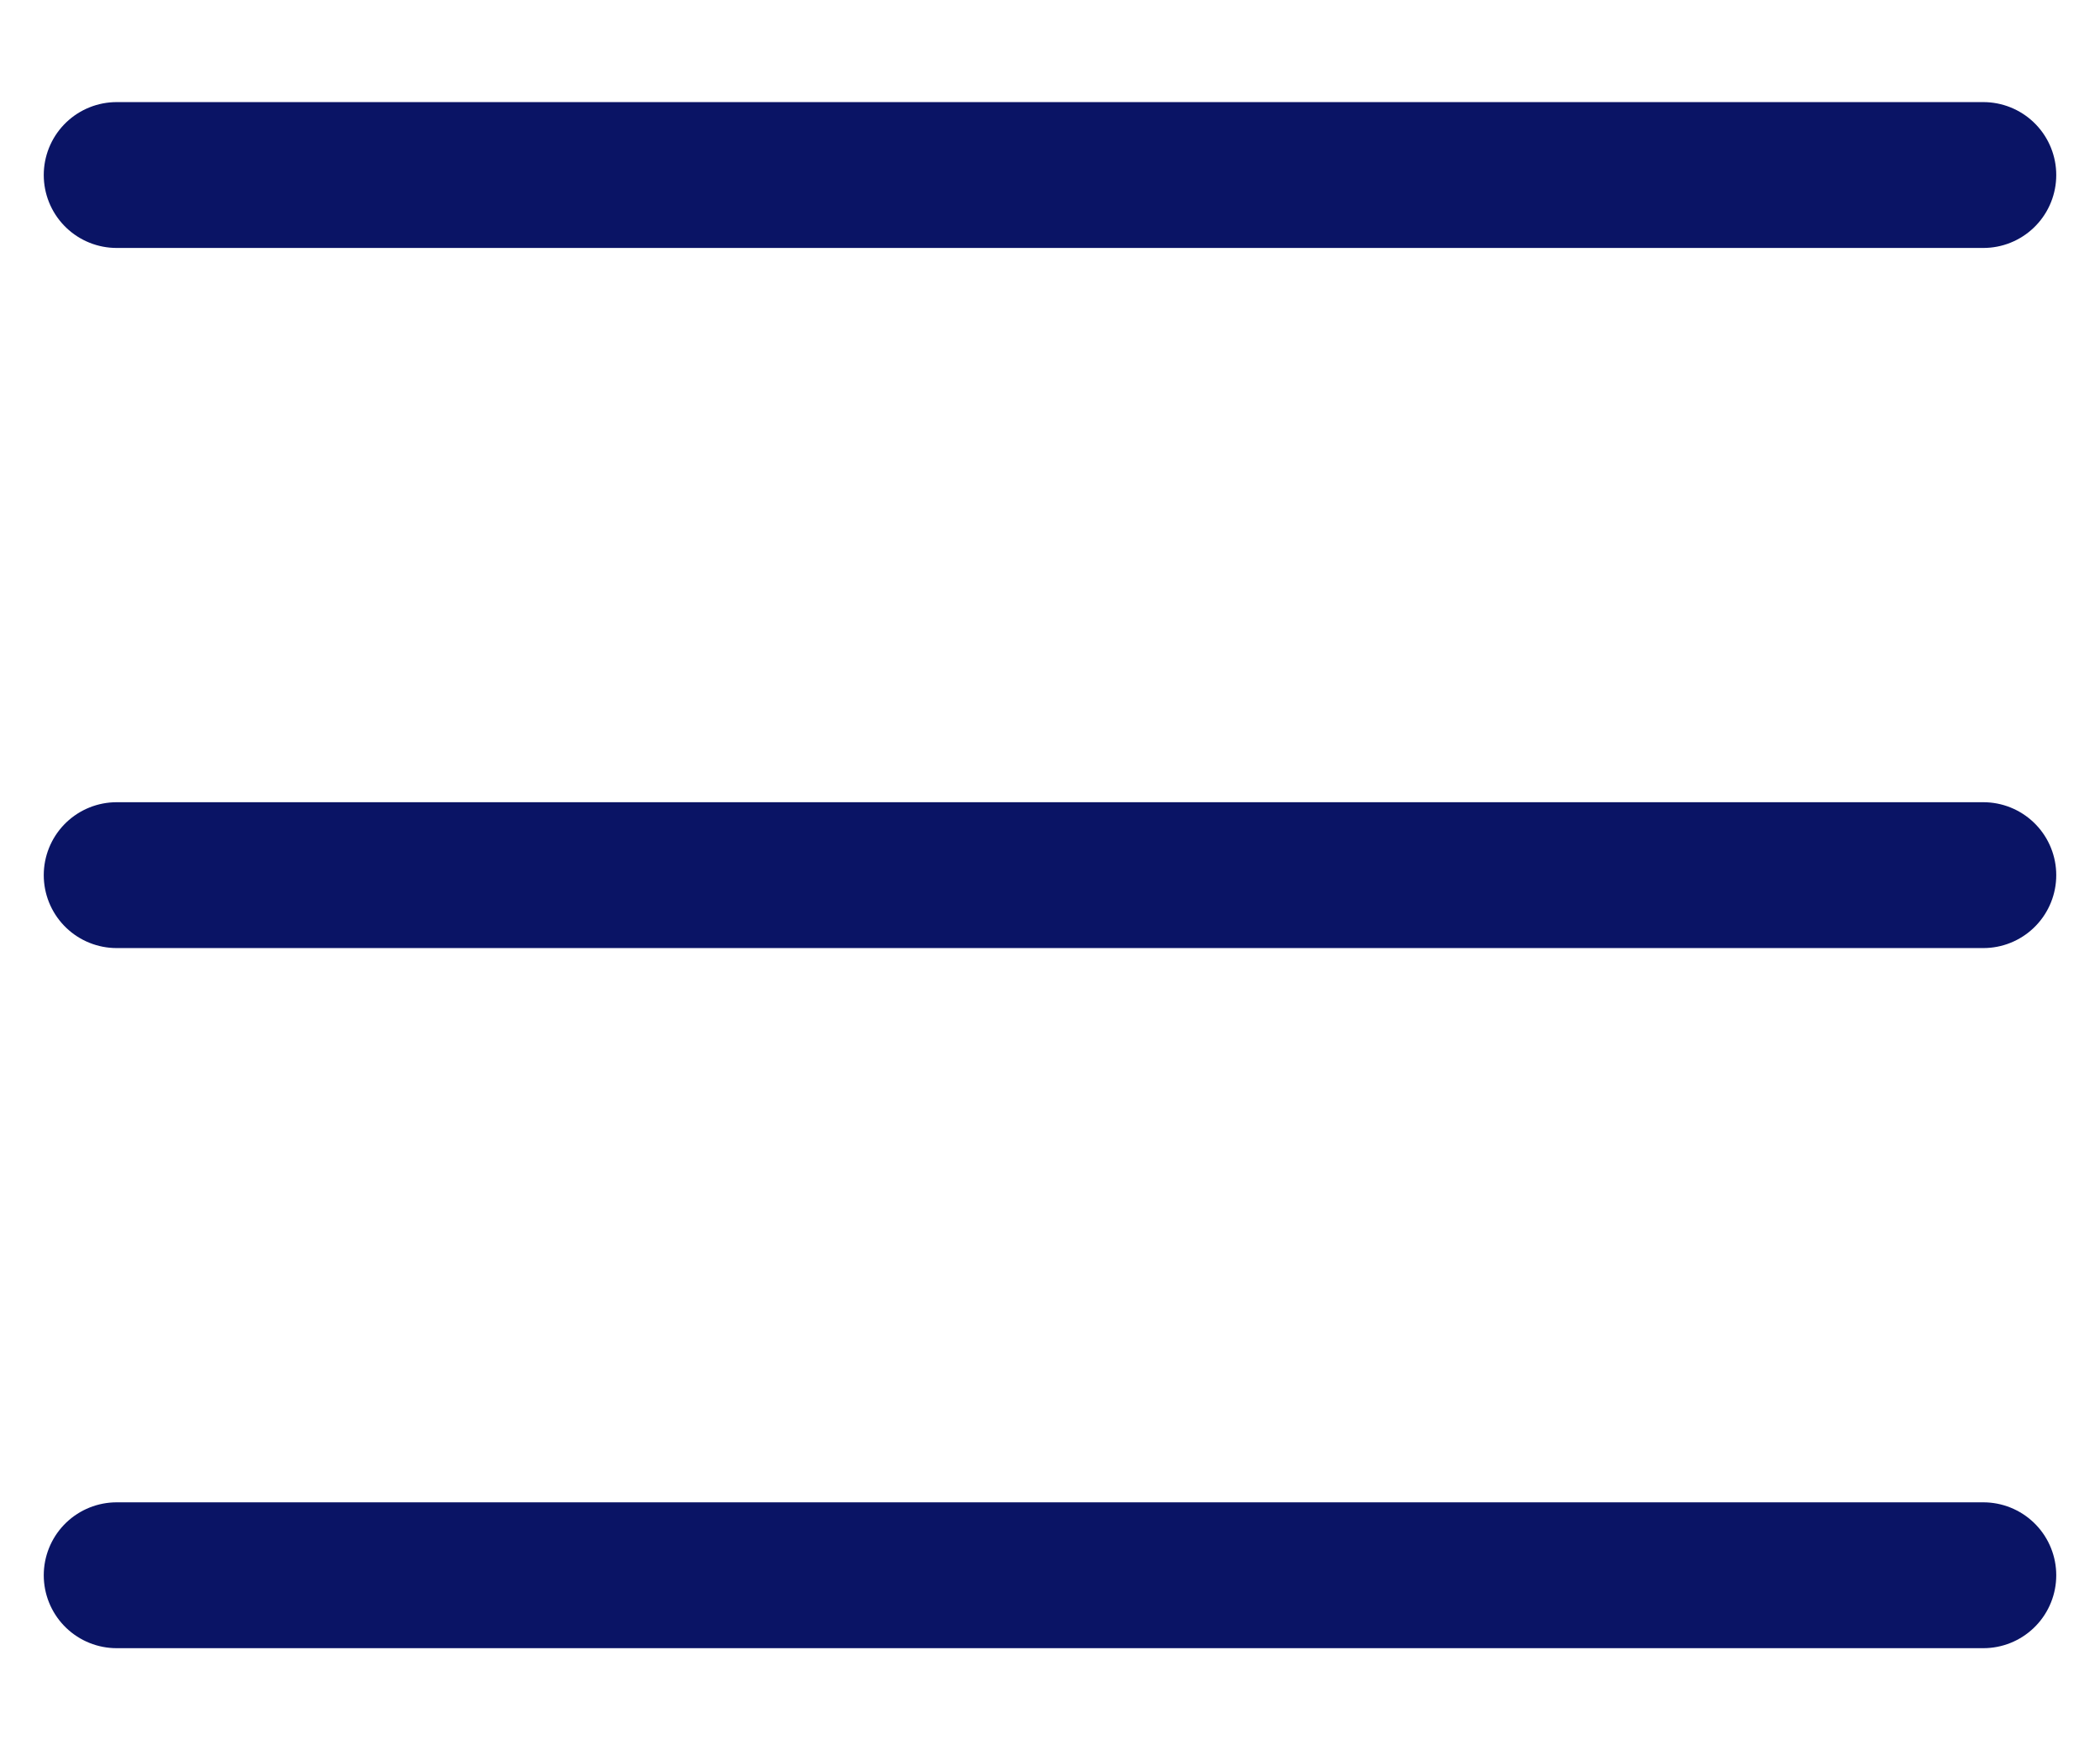
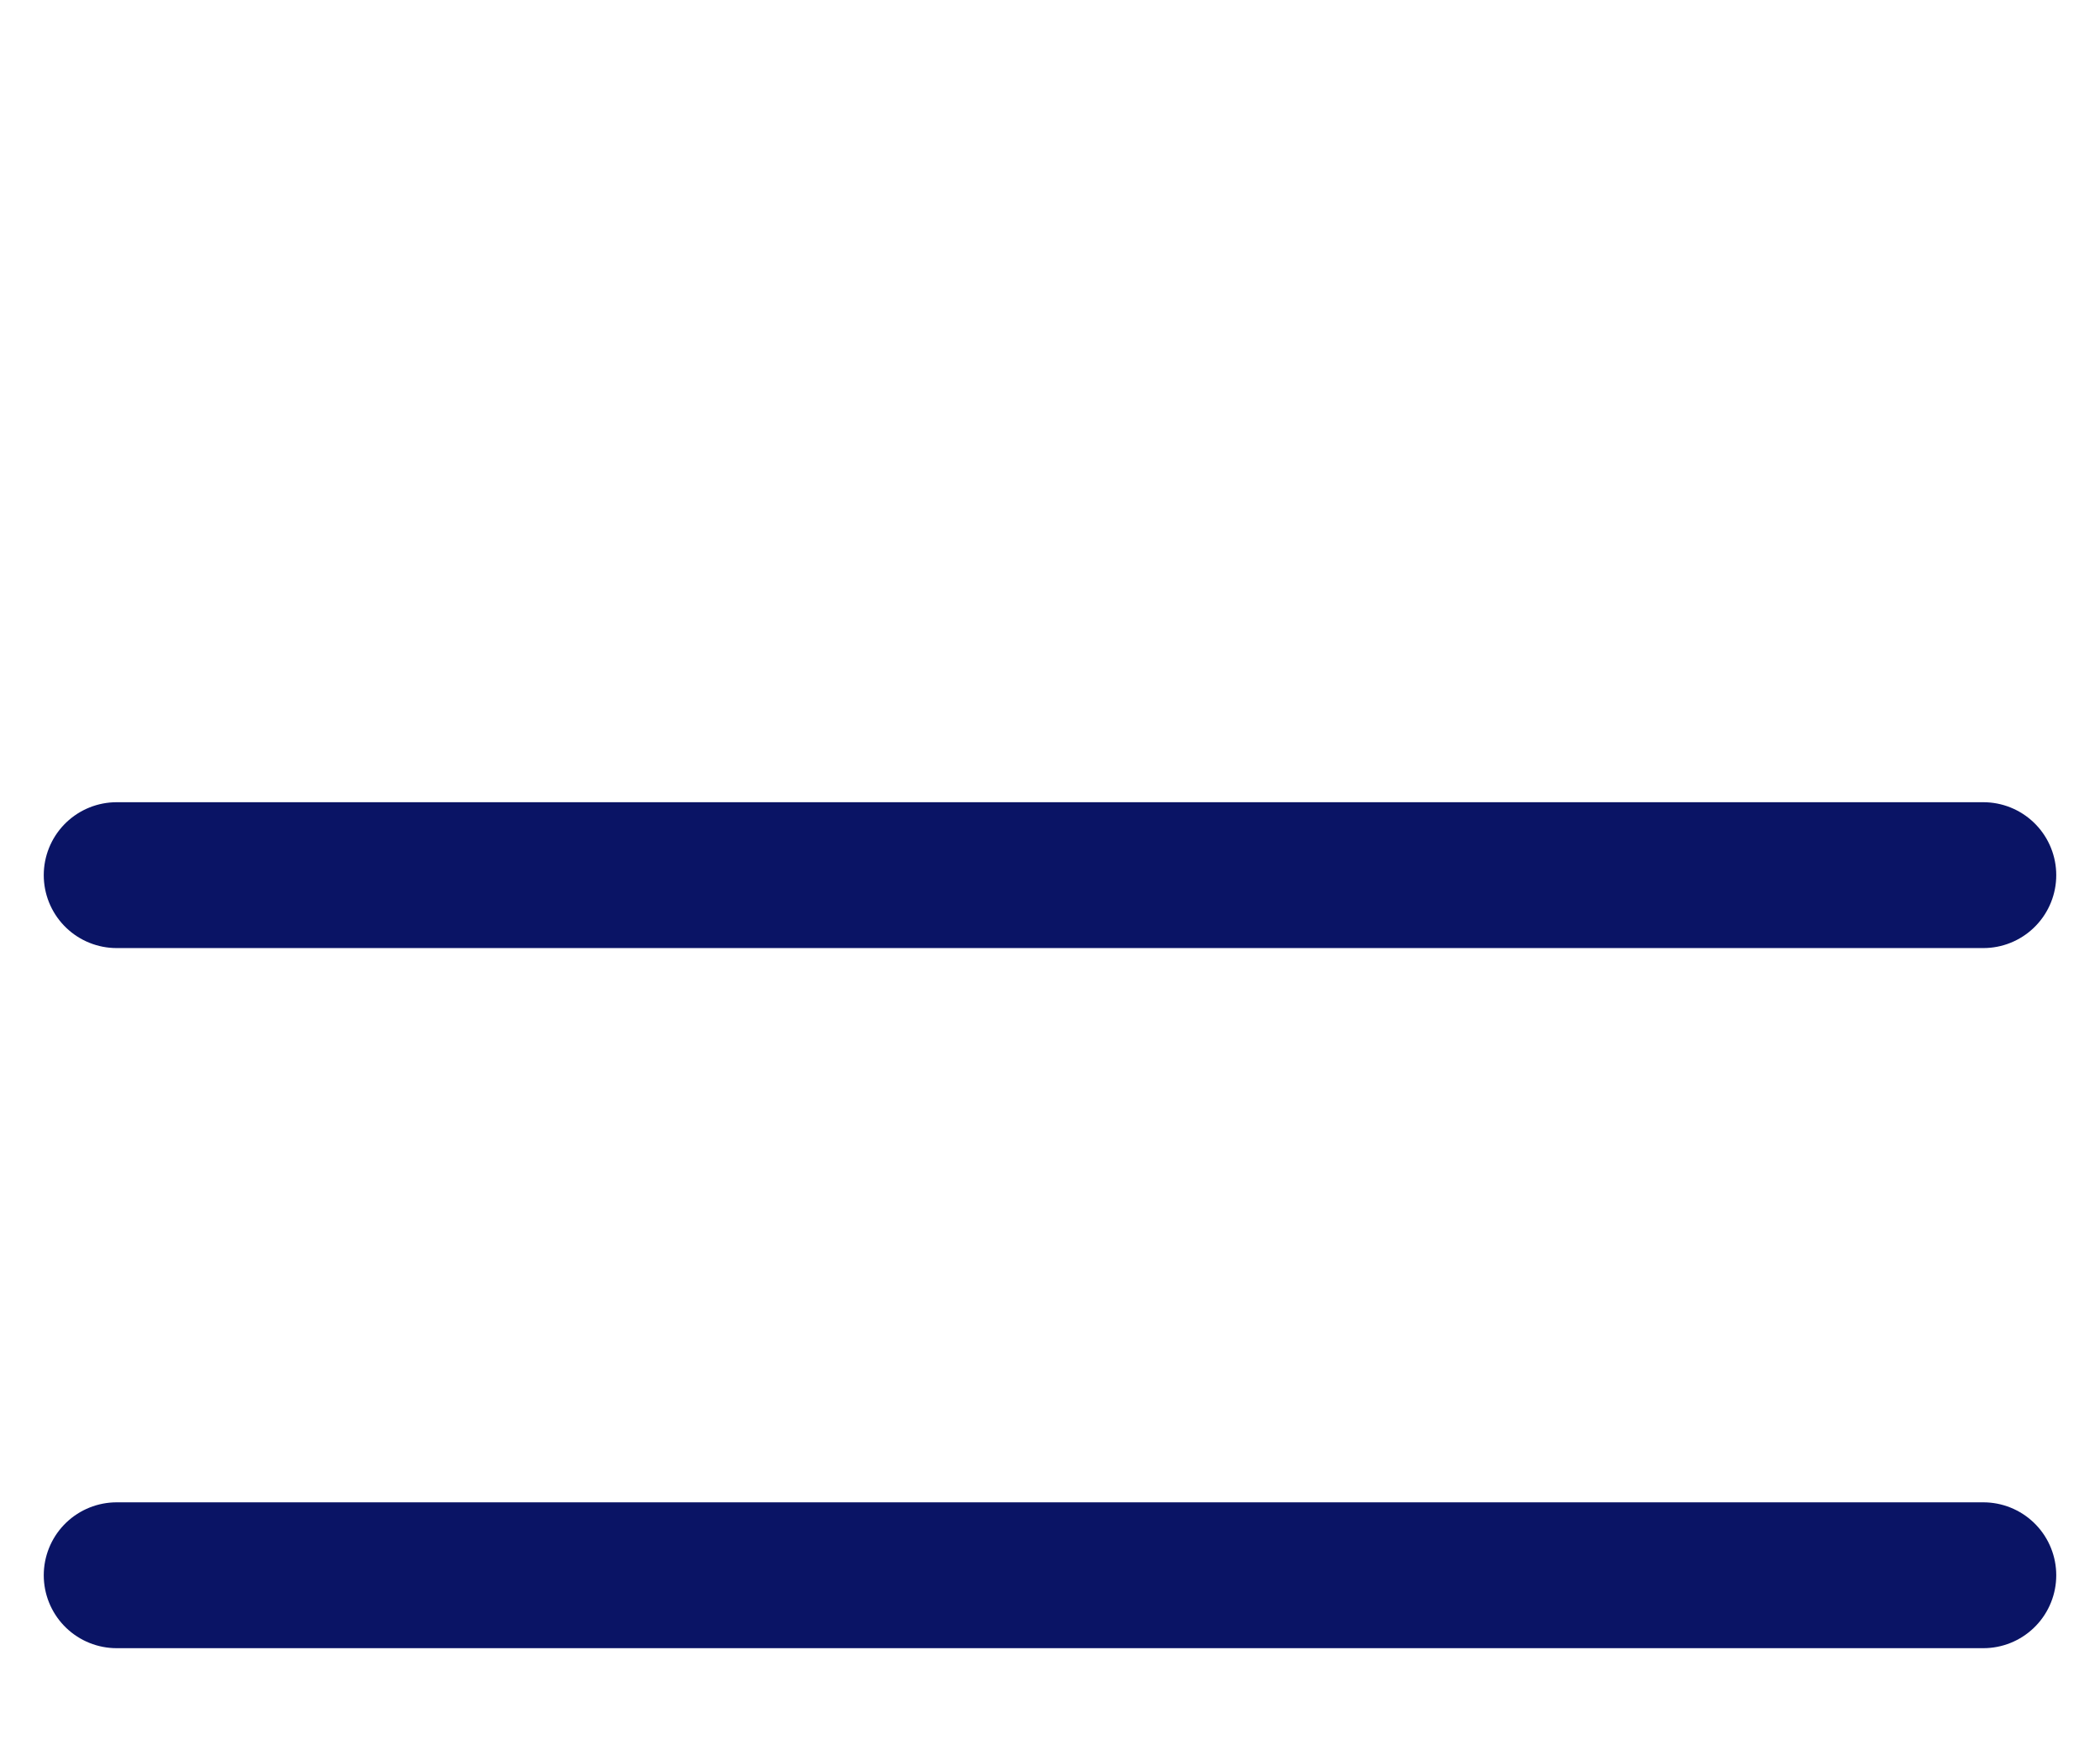
<svg xmlns="http://www.w3.org/2000/svg" width="18" height="15" viewBox="0 0 18 15">
  <g fill="none" fill-rule="evenodd" stroke-linecap="round">
    <g stroke="#0A1465" stroke-width="1.25">
      <g>
-         <path d="M16 .5L0 .5M16 6.5L0 6.5M16 12.5L0 12.5" transform="translate(-222 -41) translate(223 42)" />
+         <path d="M16 .5M16 6.5L0 6.5M16 12.5L0 12.5" transform="translate(-222 -41) translate(223 42)" />
      </g>
    </g>
  </g>
</svg>